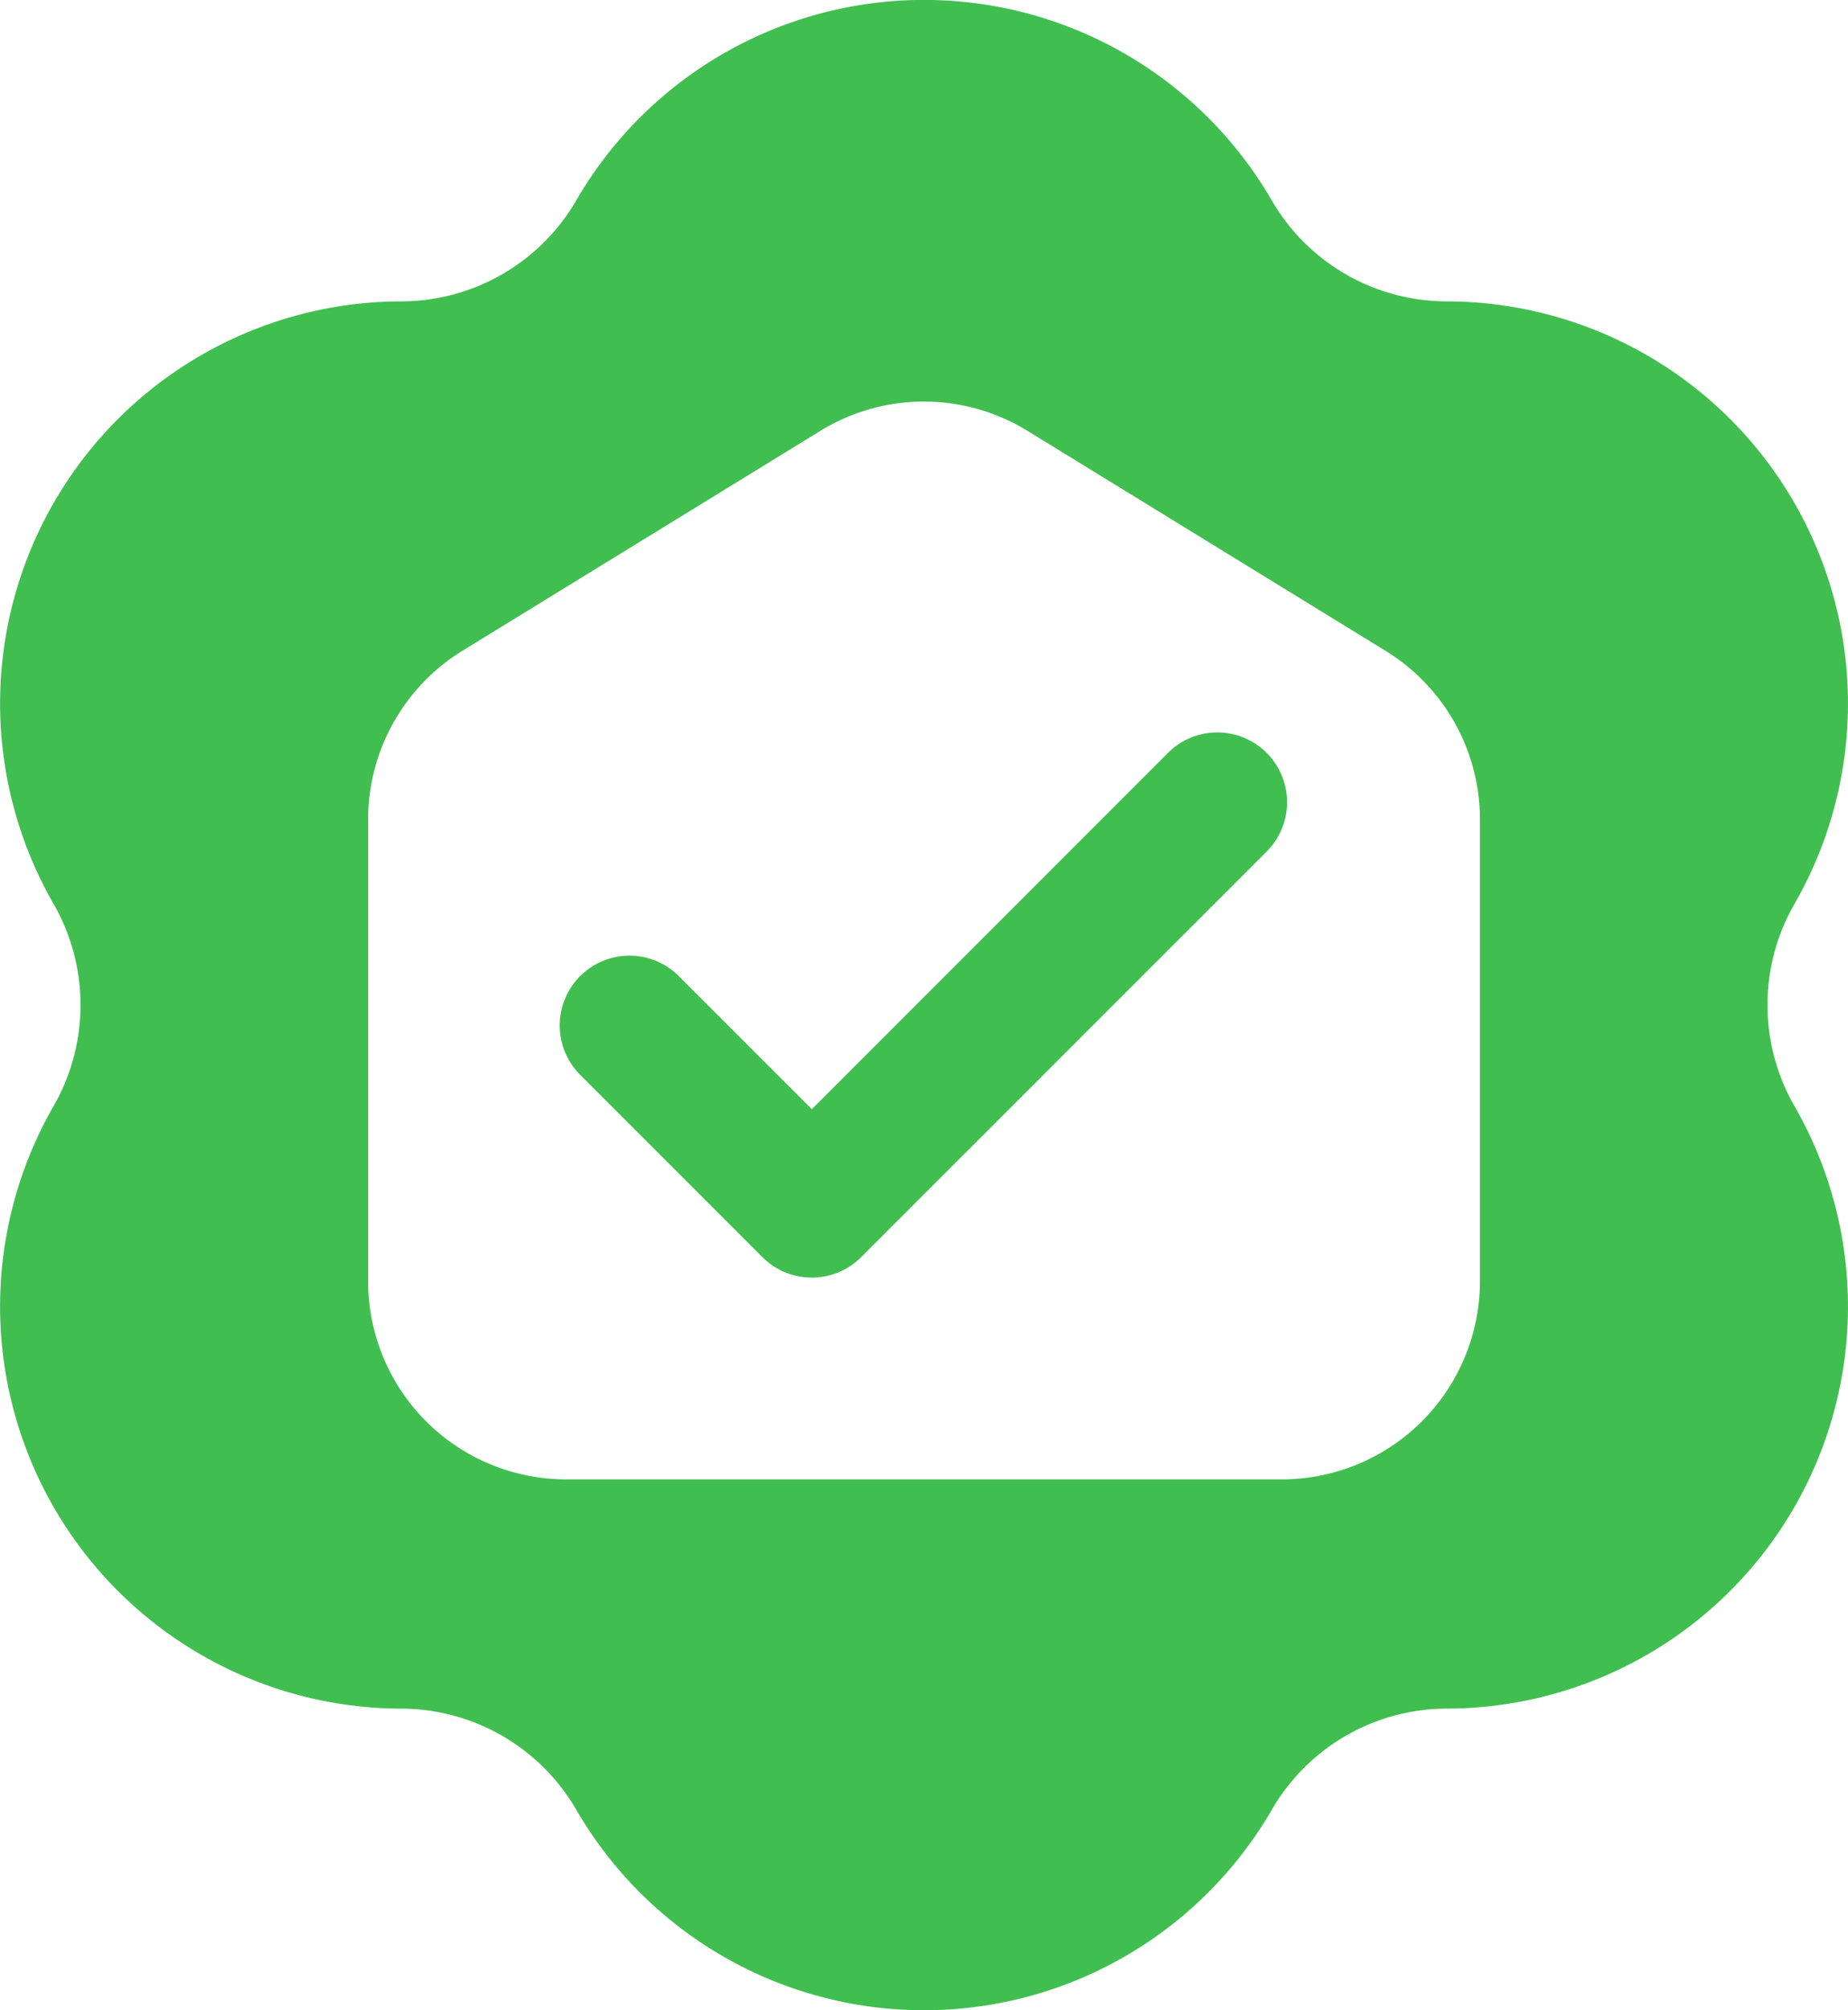
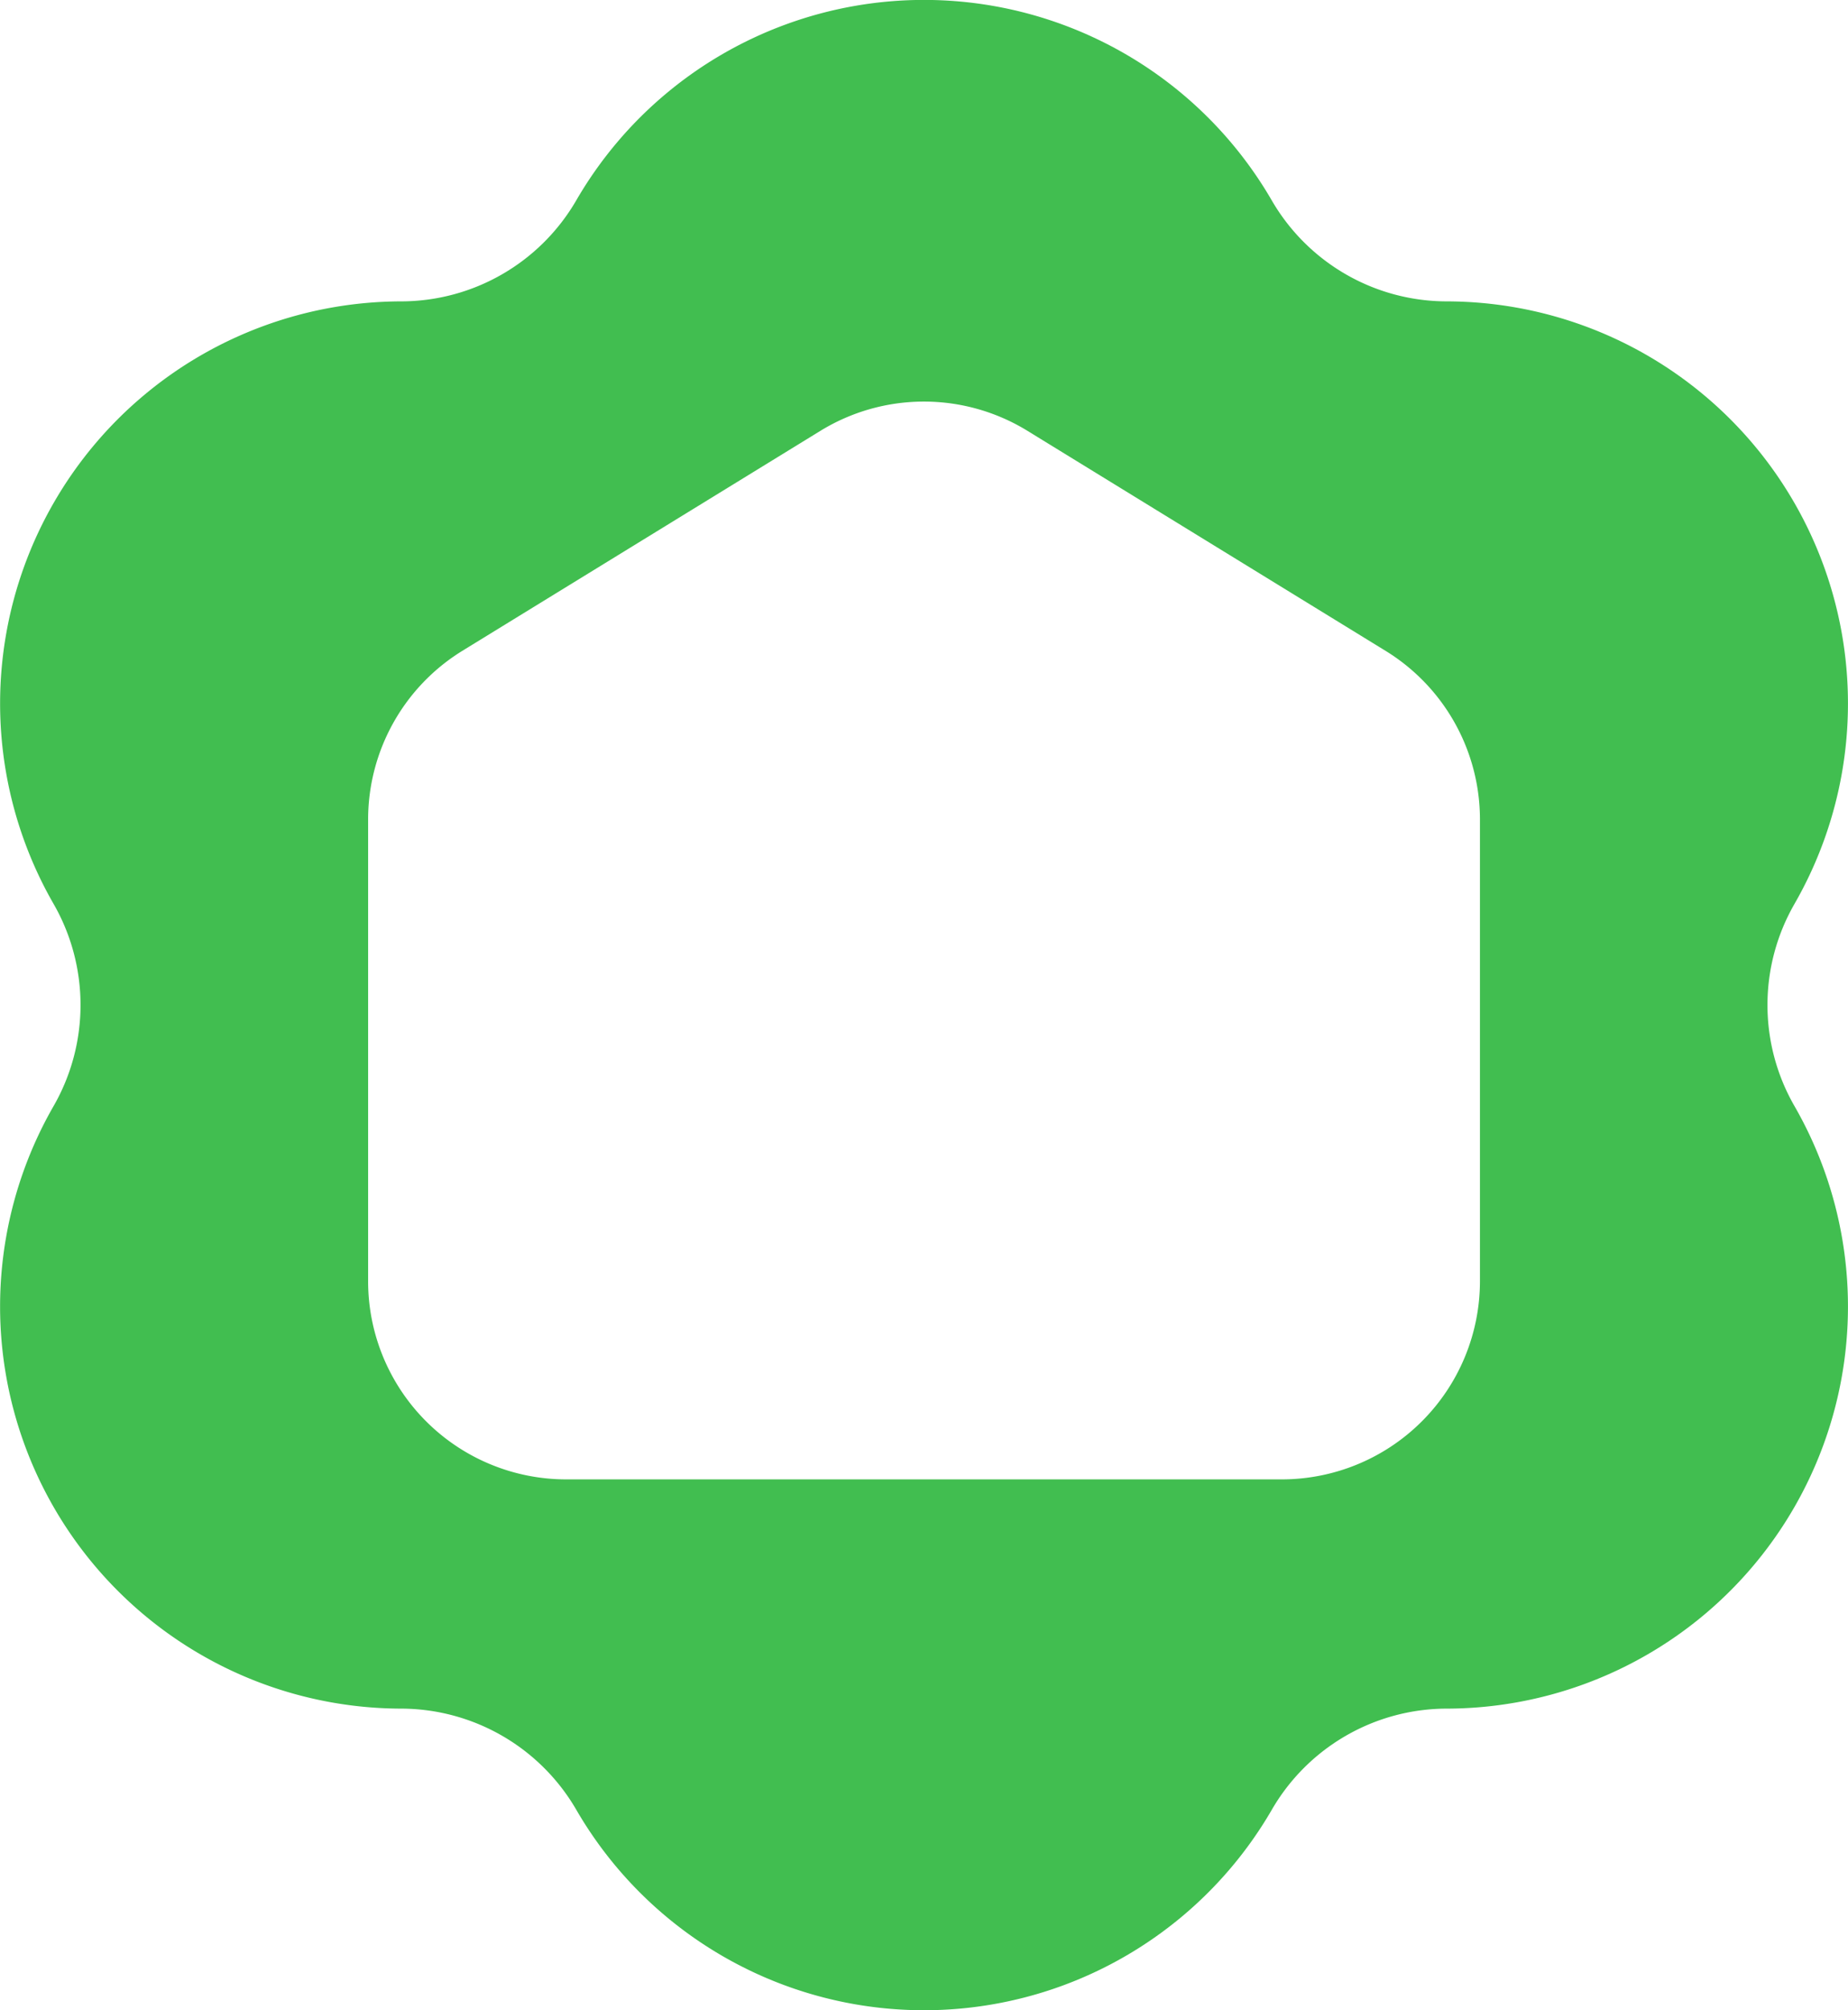
<svg xmlns="http://www.w3.org/2000/svg" width="80" height="86.983" viewBox="0 0 80 86.983">
  <g id="Group_9233" data-name="Group 9233" transform="translate(0)">
    <path id="Path_10" data-name="Path 10" d="M77.687,39.107A17.4,17.4,0,0,0,62.631,13.041a8.767,8.767,0,0,1-7.581-4.377,17.4,17.4,0,0,0-30.1,0,8.778,8.778,0,0,1-7.588,4.377A17.4,17.4,0,0,0,2.316,39.107a8.785,8.785,0,0,1,0,8.761A17.4,17.4,0,0,0,17.364,73.935a8.784,8.784,0,0,1,7.588,4.384,17.4,17.4,0,0,0,30.1,0,8.768,8.768,0,0,1,7.588-4.384A17.4,17.4,0,0,0,77.687,47.869a8.765,8.765,0,0,1,0-8.761M64.067,55.442a8.579,8.579,0,0,1-8.573,8.573H24.509a8.574,8.574,0,0,1-8.573-8.573V35.46a8.574,8.574,0,0,1,4.083-7.3l15.492-9.514a8.565,8.565,0,0,1,8.973,0l15.492,9.514a8.564,8.564,0,0,1,4.091,7.3Z" transform="translate(0)" fill="#41be50" />
-     <path id="Path_11" data-name="Path 11" d="M53.274,36.12,37.857,51.538l-5.7-5.7A3.02,3.02,0,1,0,27.88,50.1l7.841,7.841a3.021,3.021,0,0,0,4.271,0L57.546,40.391a3.02,3.02,0,1,0-4.272-4.271" transform="translate(-2.713 -3.541)" fill="#41be50" />
  </g>
</svg>